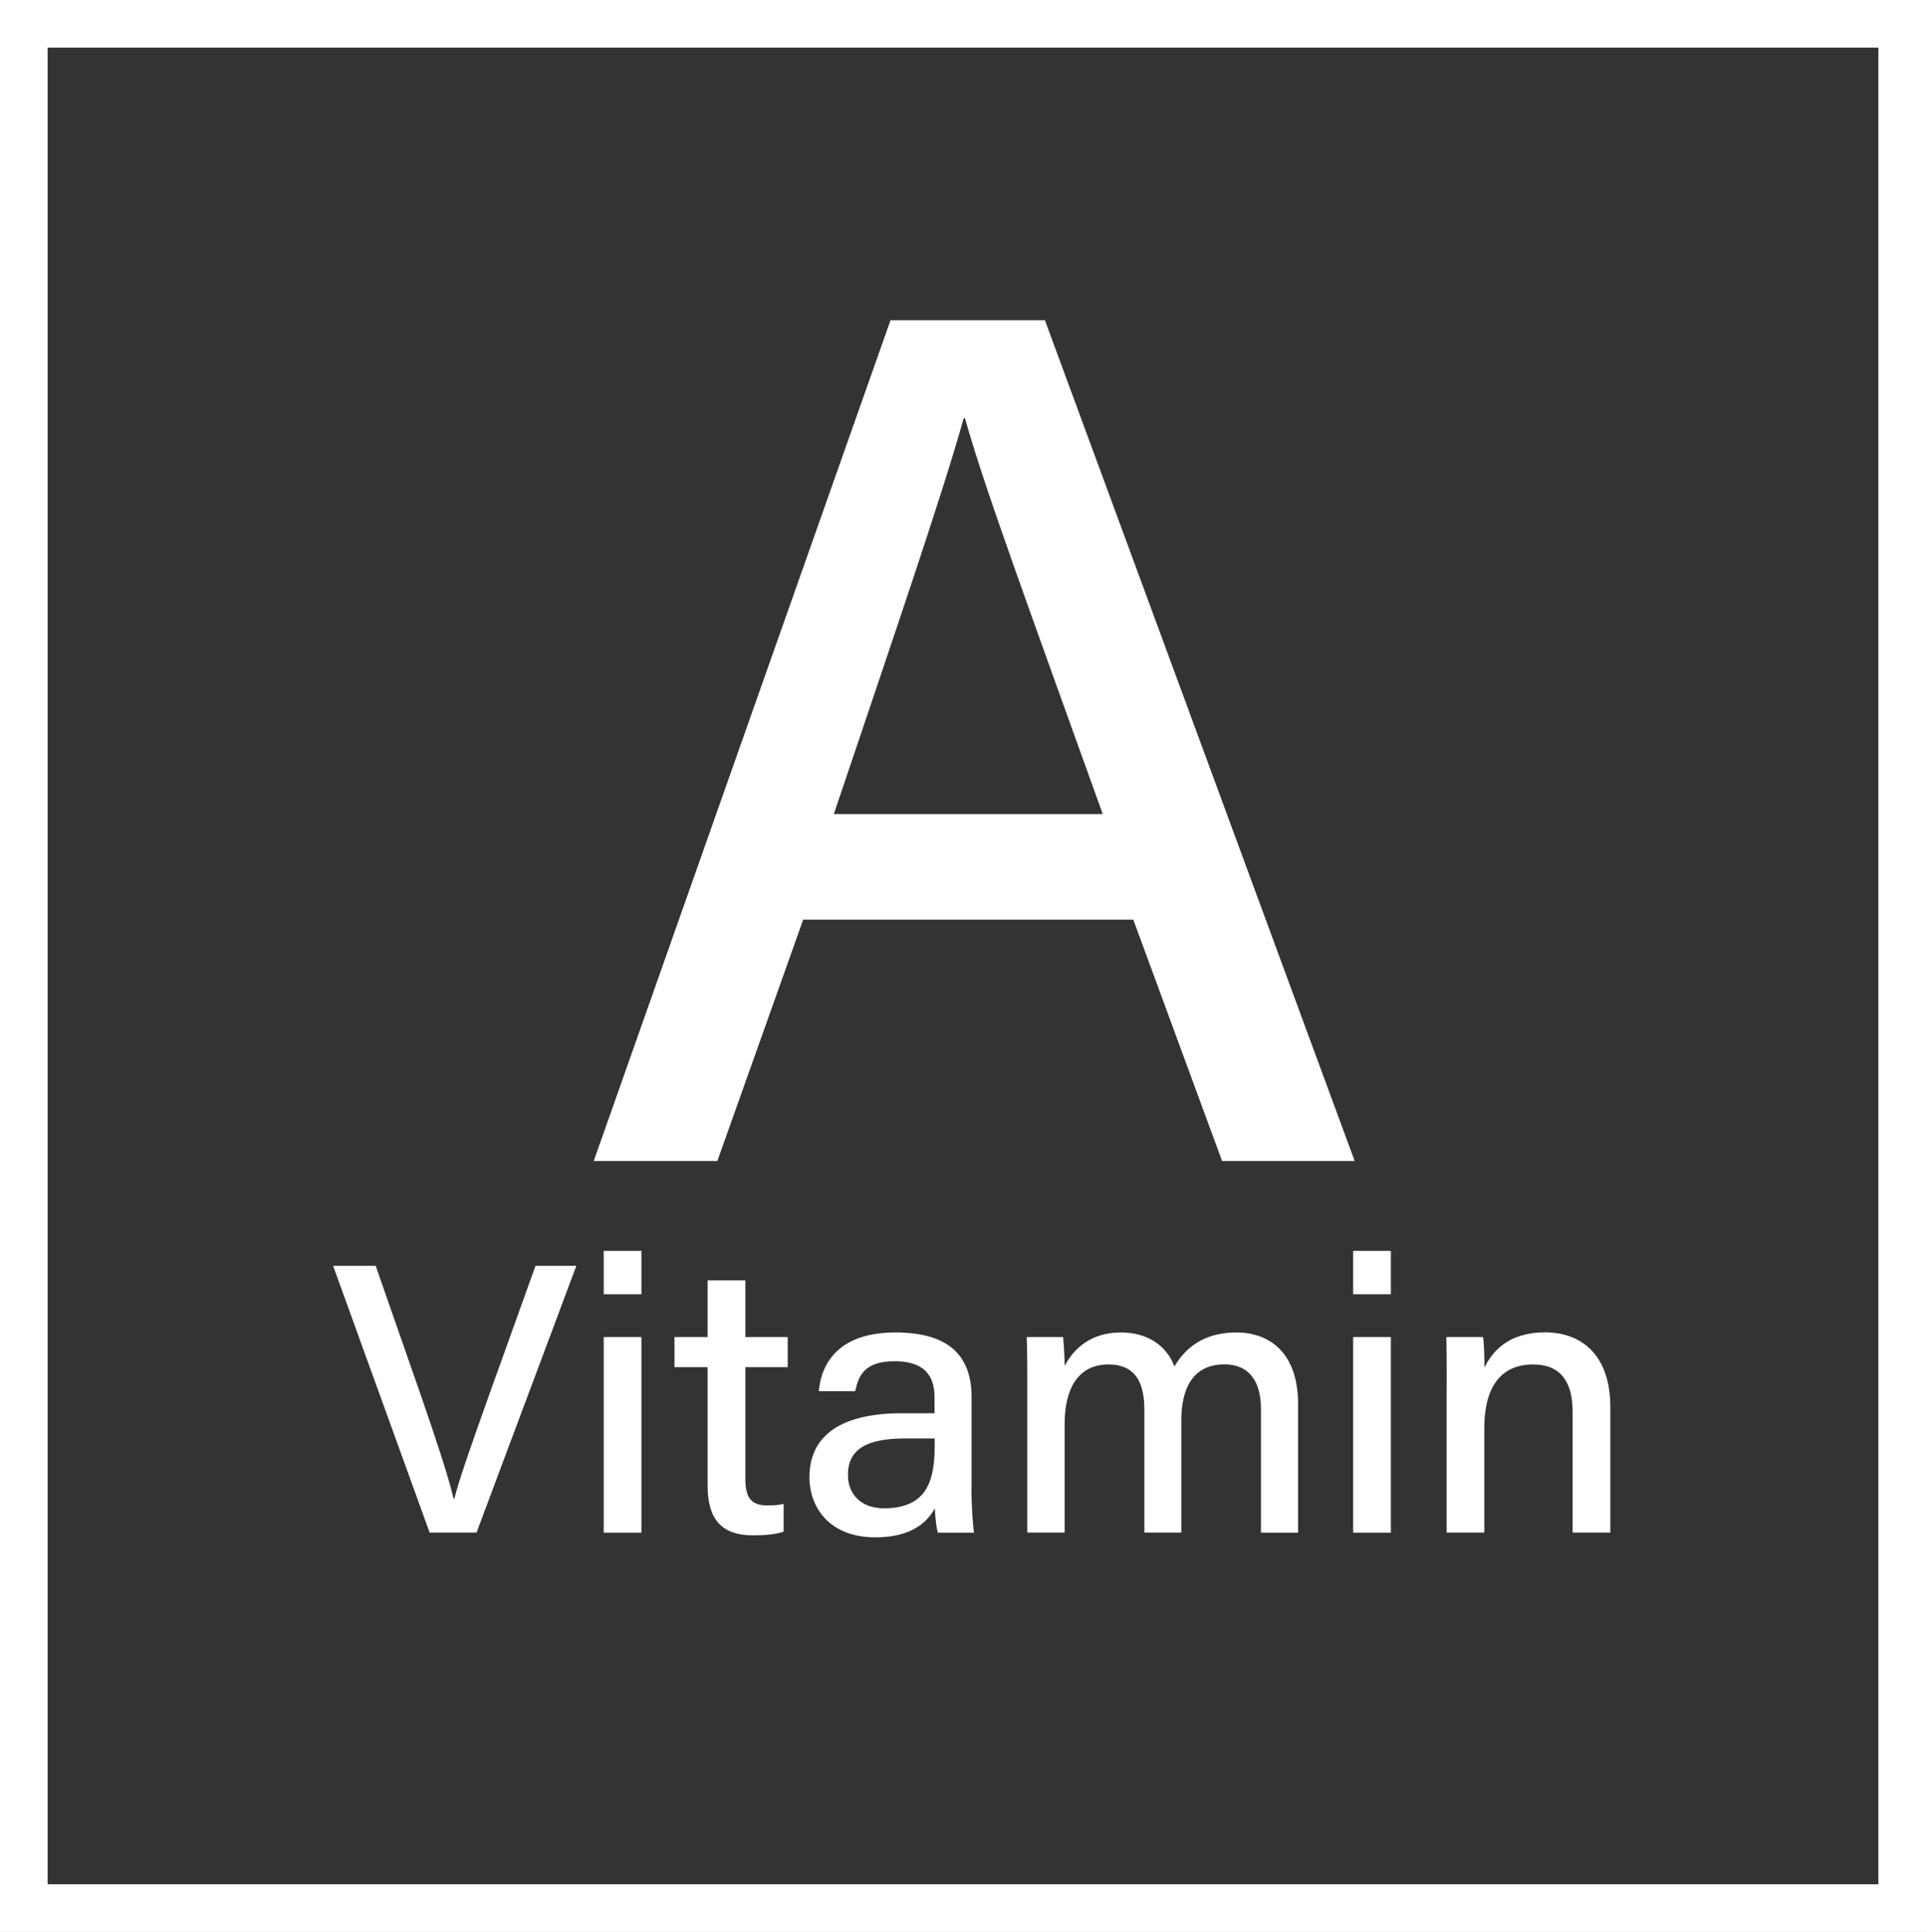
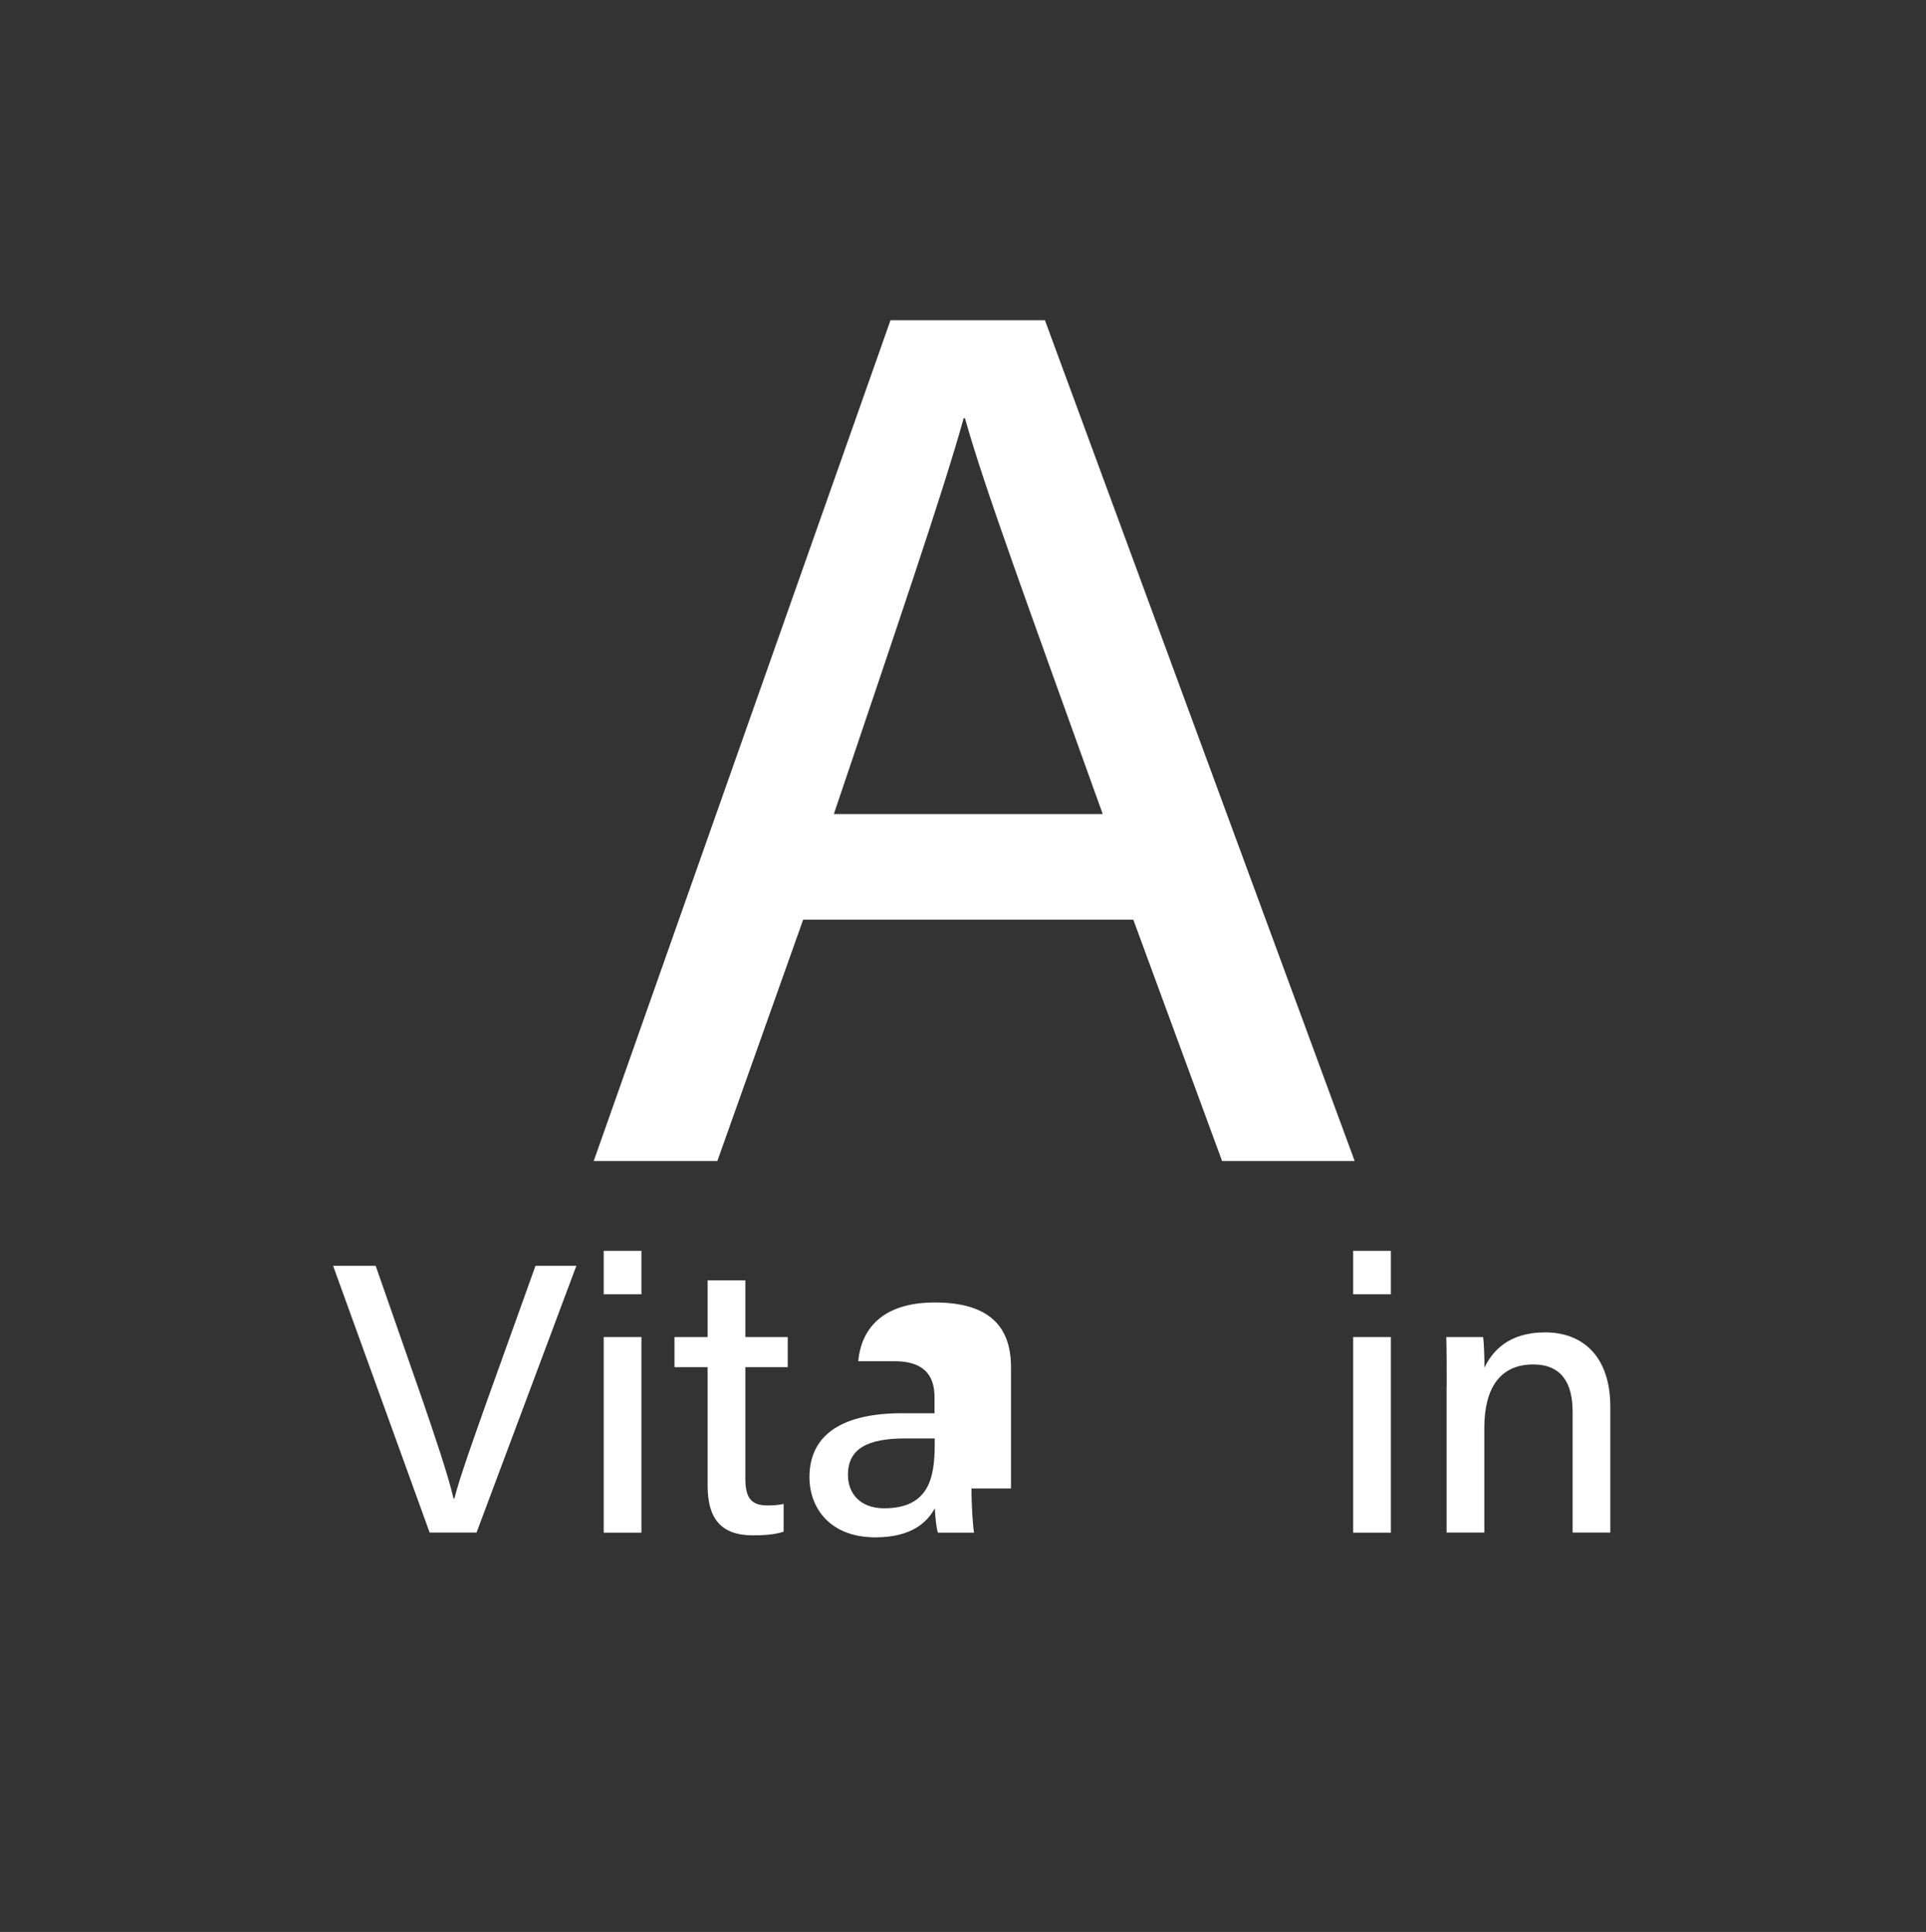
<svg xmlns="http://www.w3.org/2000/svg" version="1.1" id="Layer_1" x="0px" y="0px" viewBox="0 0 202.2 202.84" style="enable-background:new 0 0 202.2 202.84;" xml:space="preserve">
  <rect x="0" y="0" width="202.2" height="202.84" fill="#333333" stroke="none" />
  <style type="text/css">
	.st0{fill:none;stroke:#FFFFFF;stroke-width:5;stroke-miterlimit:10;}
	.st1{fill:#FFFFFF;}
</style>
  <g>
-     <rect x="2.5" y="2.5" class="st0" width="197.2" height="197.84" />
    <g>
      <g>
        <path class="st1" d="M84.32,96.56l-9.01,25.34H62.33l31.16-88.28h16.21l32.52,88.28H128.3l-9.32-25.34H84.32z M115.77,85.47     c-8.02-22.33-12.52-34.58-14.46-41.55h-0.14c-2.15,7.73-7.18,22.44-13.63,41.55H115.77z" />
      </g>
    </g>
    <g>
      <g>
        <path class="st1" d="M45.11,160.92L34.97,132.9h4.47l4.8,13.76c1.4,4.08,2.76,8.08,3.38,10.68h0.08c0.6-2.35,2.1-6.5,3.53-10.54     l4.99-13.9h4.29l-10.48,28.01H45.11z" />
        <path class="st1" d="M63.38,131.33h3.96v4.56h-3.96V131.33z M63.38,140.38h3.96v20.54h-3.96V140.38z" />
        <path class="st1" d="M70.81,140.38h3.48v-5.96h3.96v5.96h4.45v3.16h-4.45v11.67c0,1.9,0.49,2.85,2.31,2.85     c0.47,0,1.16-0.02,1.71-0.16v2.91c-0.93,0.33-2.21,0.39-3.22,0.39c-3.36,0-4.76-1.77-4.76-5.2v-12.46h-3.48V140.38z" />
-         <path class="st1" d="M101.99,156.28c0,1.88,0.16,4.08,0.27,4.64h-3.79c-0.16-0.45-0.27-1.44-0.33-2.56     c-0.72,1.34-2.31,3.05-6.23,3.05c-4.85,0-6.93-3.16-6.93-6.31c0-4.6,3.63-6.72,9.73-6.72c1.34,0,2.64,0,3.4,0v-1.65     c0-1.75-0.58-3.81-4.19-3.81c-3.22,0-3.79,1.57-4.14,3.15h-3.82c0.27-2.99,2.14-6.19,8.1-6.17c5.13,0.02,7.94,2.08,7.94,6.79     V156.28z M98.13,151.03c-0.62,0-2.1,0-3.13,0c-3.98,0-5.98,1.11-5.98,3.82c0,2.02,1.36,3.51,3.79,3.51c4.7,0,5.32-3.18,5.32-6.7     V151.03z" />
-         <path class="st1" d="M107.85,145.68c0-1.77,0-3.61-0.06-5.3h3.82c0.06,0.6,0.16,2.04,0.16,3.03c0.95-1.79,2.72-3.51,5.92-3.51     c2.91,0,4.83,1.49,5.61,3.57c1.11-1.9,3.03-3.57,6.5-3.57c3.38,0,6.48,2.02,6.48,7.53v13.49h-3.9v-13.01     c0-2.29-0.82-4.66-3.84-4.66c-3.16,0-4.52,2.33-4.52,5.88v11.78h-3.88v-12.87c0-2.54-0.7-4.78-3.77-4.78     c-3.11,0-4.6,2.43-4.6,6.25v11.4h-3.92V145.68z" />
+         <path class="st1" d="M101.99,156.28c0,1.88,0.16,4.08,0.27,4.64h-3.79c-0.16-0.45-0.27-1.44-0.33-2.56     c-0.72,1.34-2.31,3.05-6.23,3.05c-4.85,0-6.93-3.16-6.93-6.31c0-4.6,3.63-6.72,9.73-6.72c1.34,0,2.64,0,3.4,0v-1.65     c0-1.75-0.58-3.81-4.19-3.81h-3.82c0.27-2.99,2.14-6.19,8.1-6.17c5.13,0.02,7.94,2.08,7.94,6.79     V156.28z M98.13,151.03c-0.62,0-2.1,0-3.13,0c-3.98,0-5.98,1.11-5.98,3.82c0,2.02,1.36,3.51,3.79,3.51c4.7,0,5.32-3.18,5.32-6.7     V151.03z" />
        <path class="st1" d="M142.06,131.33h3.96v4.56h-3.96V131.33z M142.06,140.38h3.96v20.54h-3.96V140.38z" />
        <path class="st1" d="M151.88,145.56c0-1.79,0-3.61-0.04-5.18h3.86c0.1,0.58,0.16,2.6,0.14,3.22c0.8-1.67,2.48-3.71,6.37-3.71     c3.9,0,6.85,2.45,6.85,7.84v13.18h-3.96v-12.7c0-2.95-1.13-4.95-4.14-4.95c-3.59,0-5.13,2.64-5.13,6.66v10.99h-3.96V145.56z" />
      </g>
    </g>
  </g>
</svg>